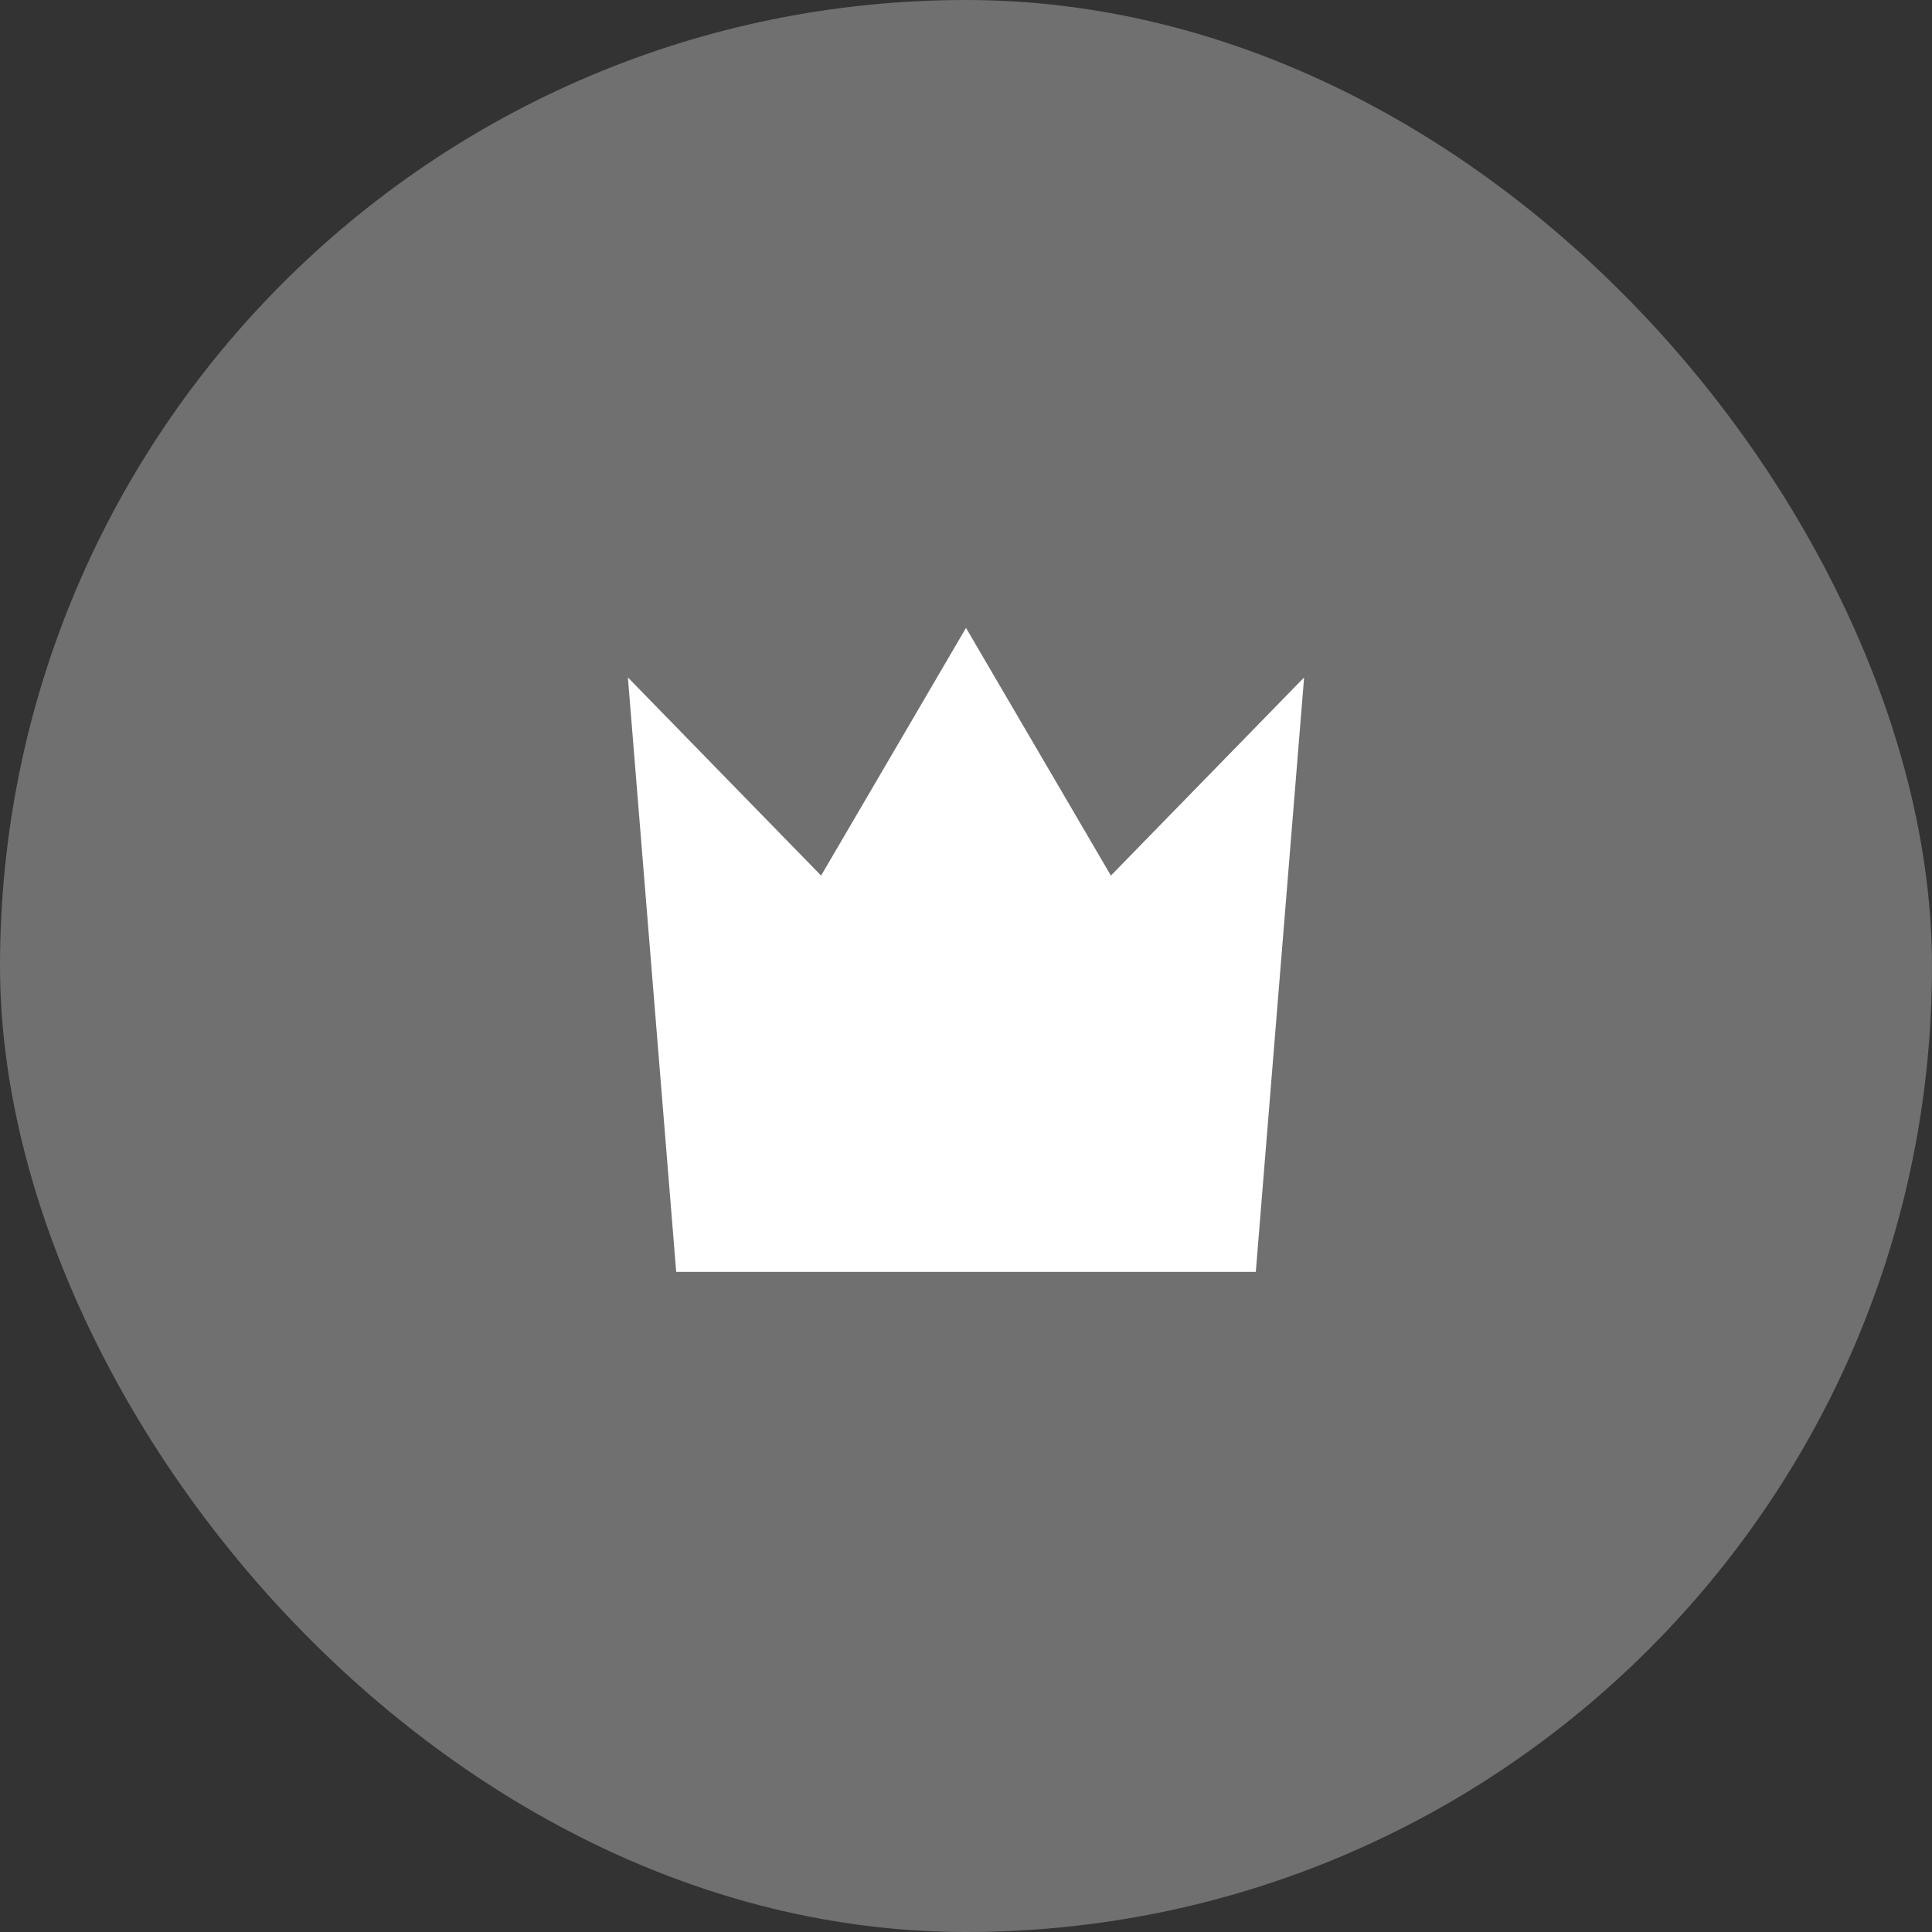
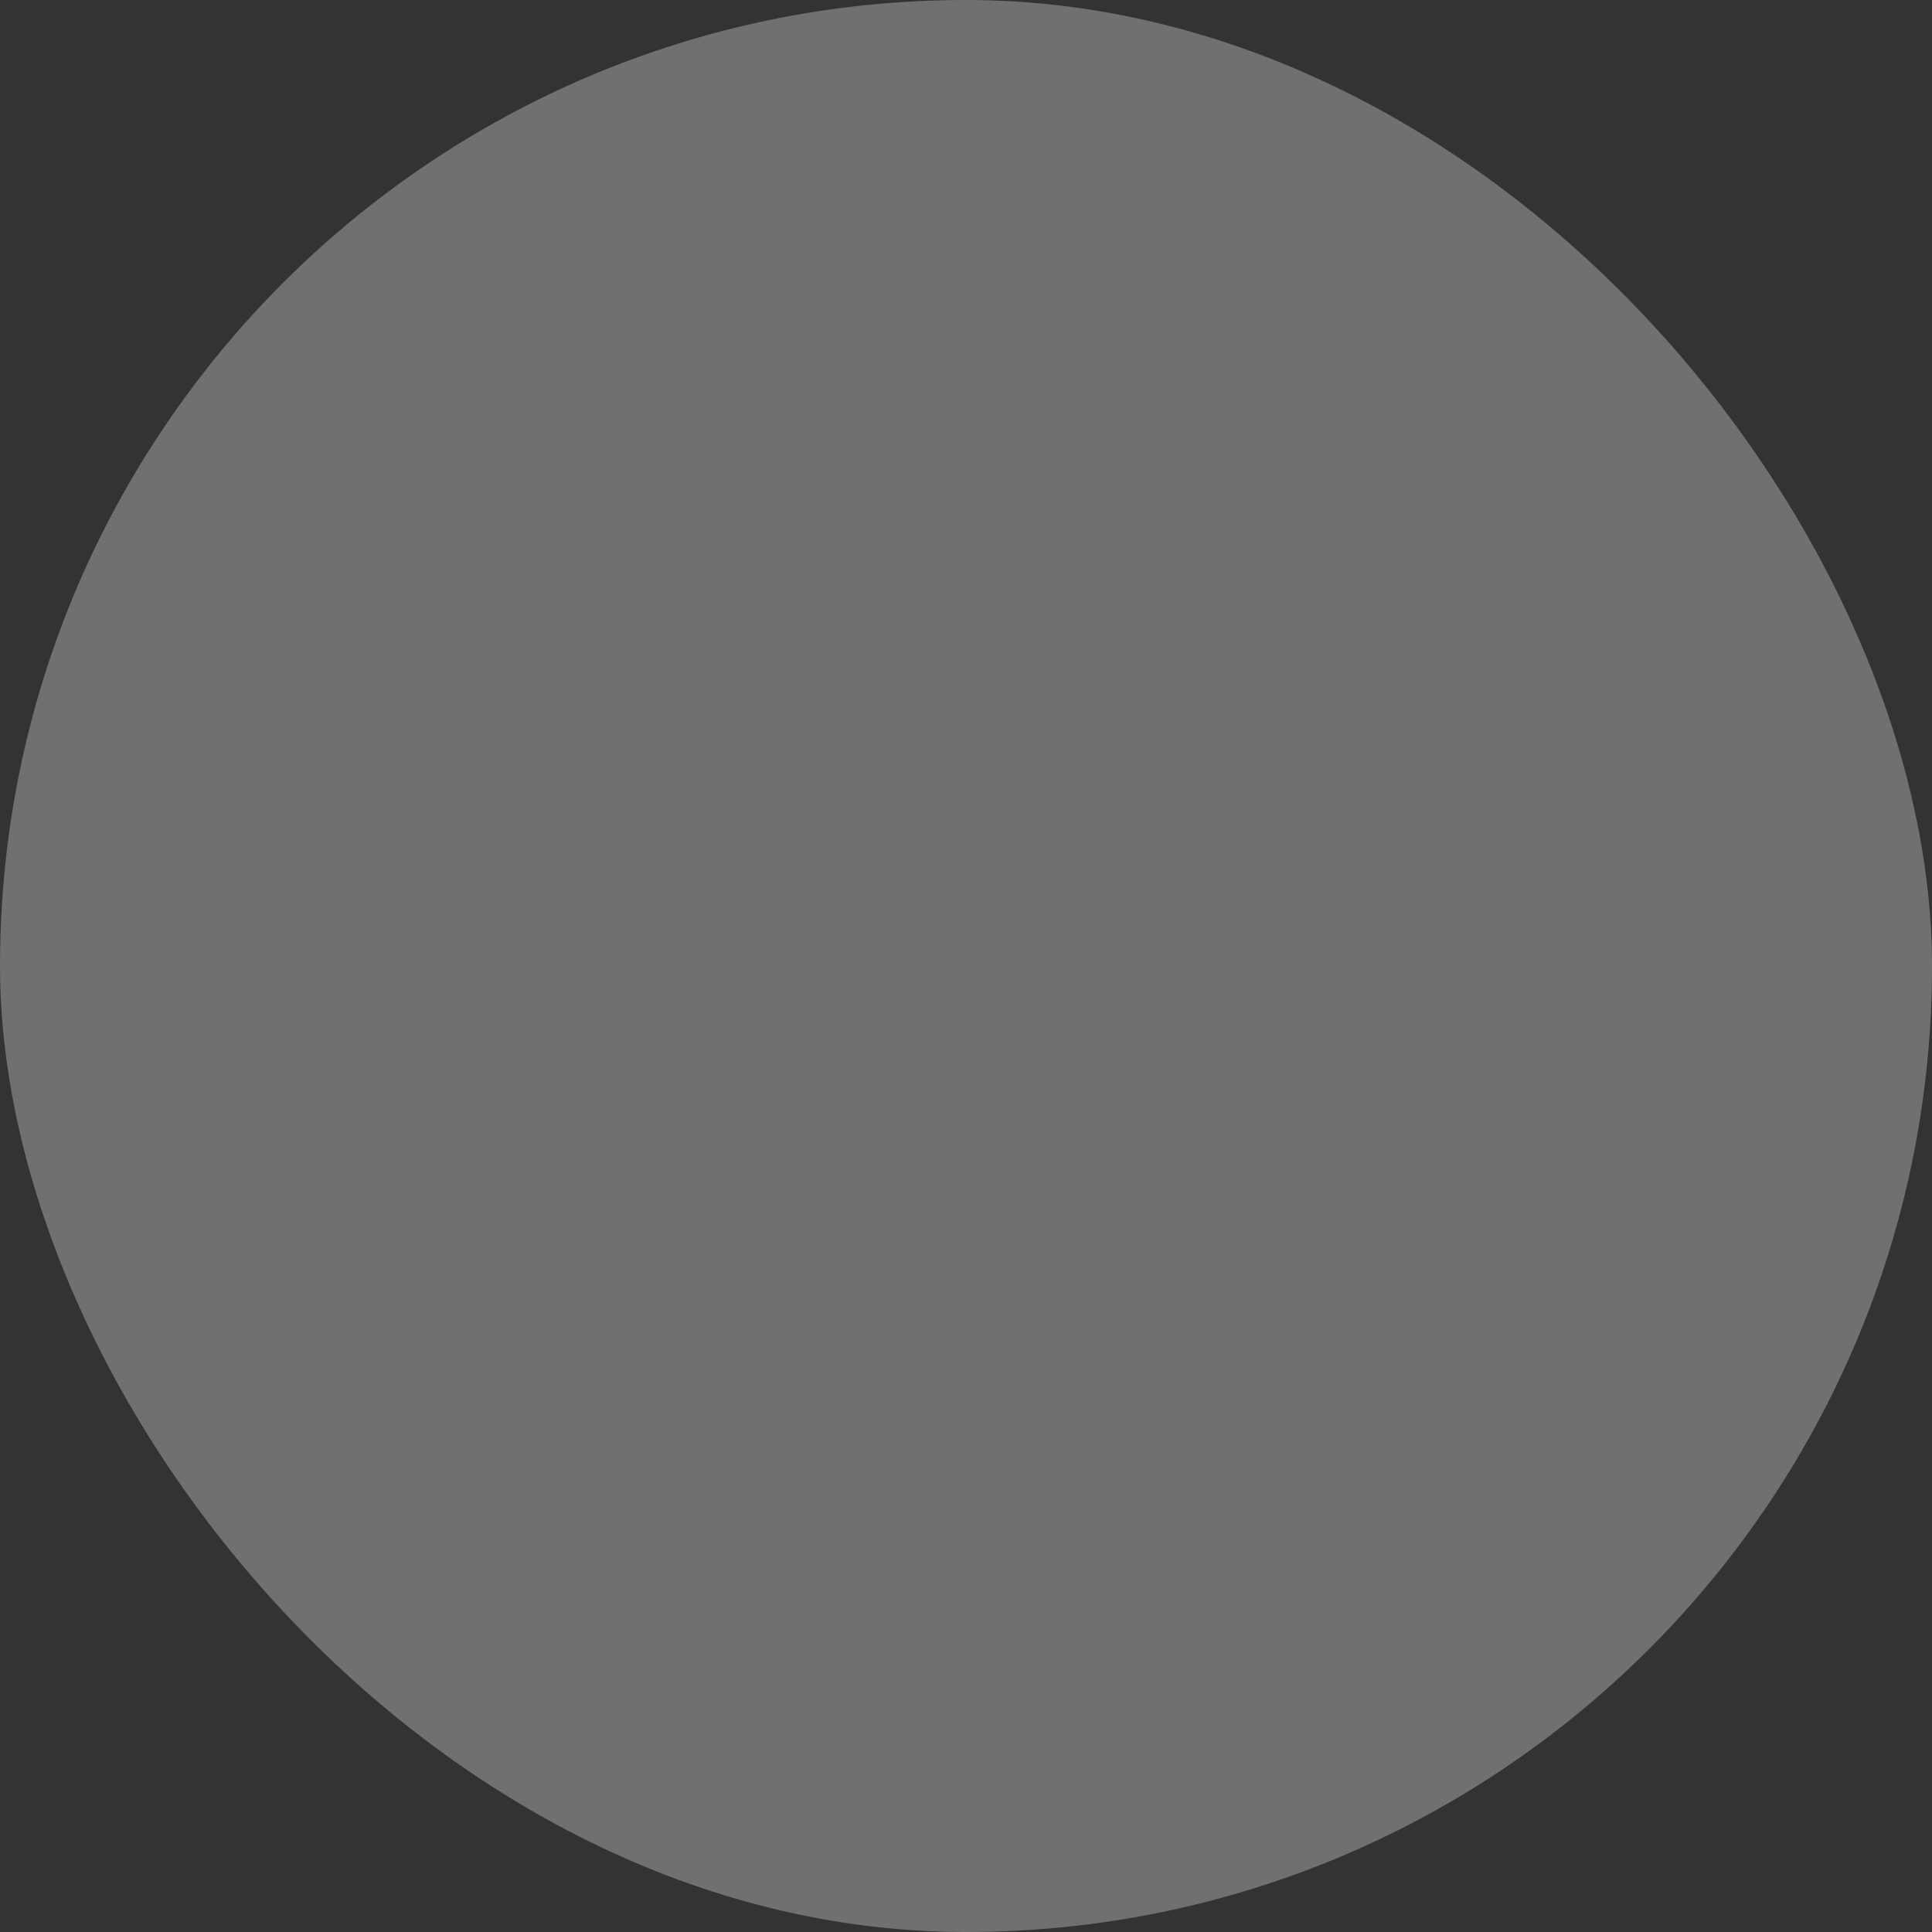
<svg xmlns="http://www.w3.org/2000/svg" width="40" height="40" viewBox="0 0 40 40" fill="none">
  <rect x="0" y="0" width="40" height="40" fill="#333333" stroke="none" />
  <rect width="40" height="40" rx="20" fill="white" fill-opacity="0.3" />
-   <path d="M23 18.128L20 13L17 18.128L13 14.026L14 26.333H15.051H19.87H20.114H23.933H26L27 14.026L23 18.128Z" fill="white" />
</svg>